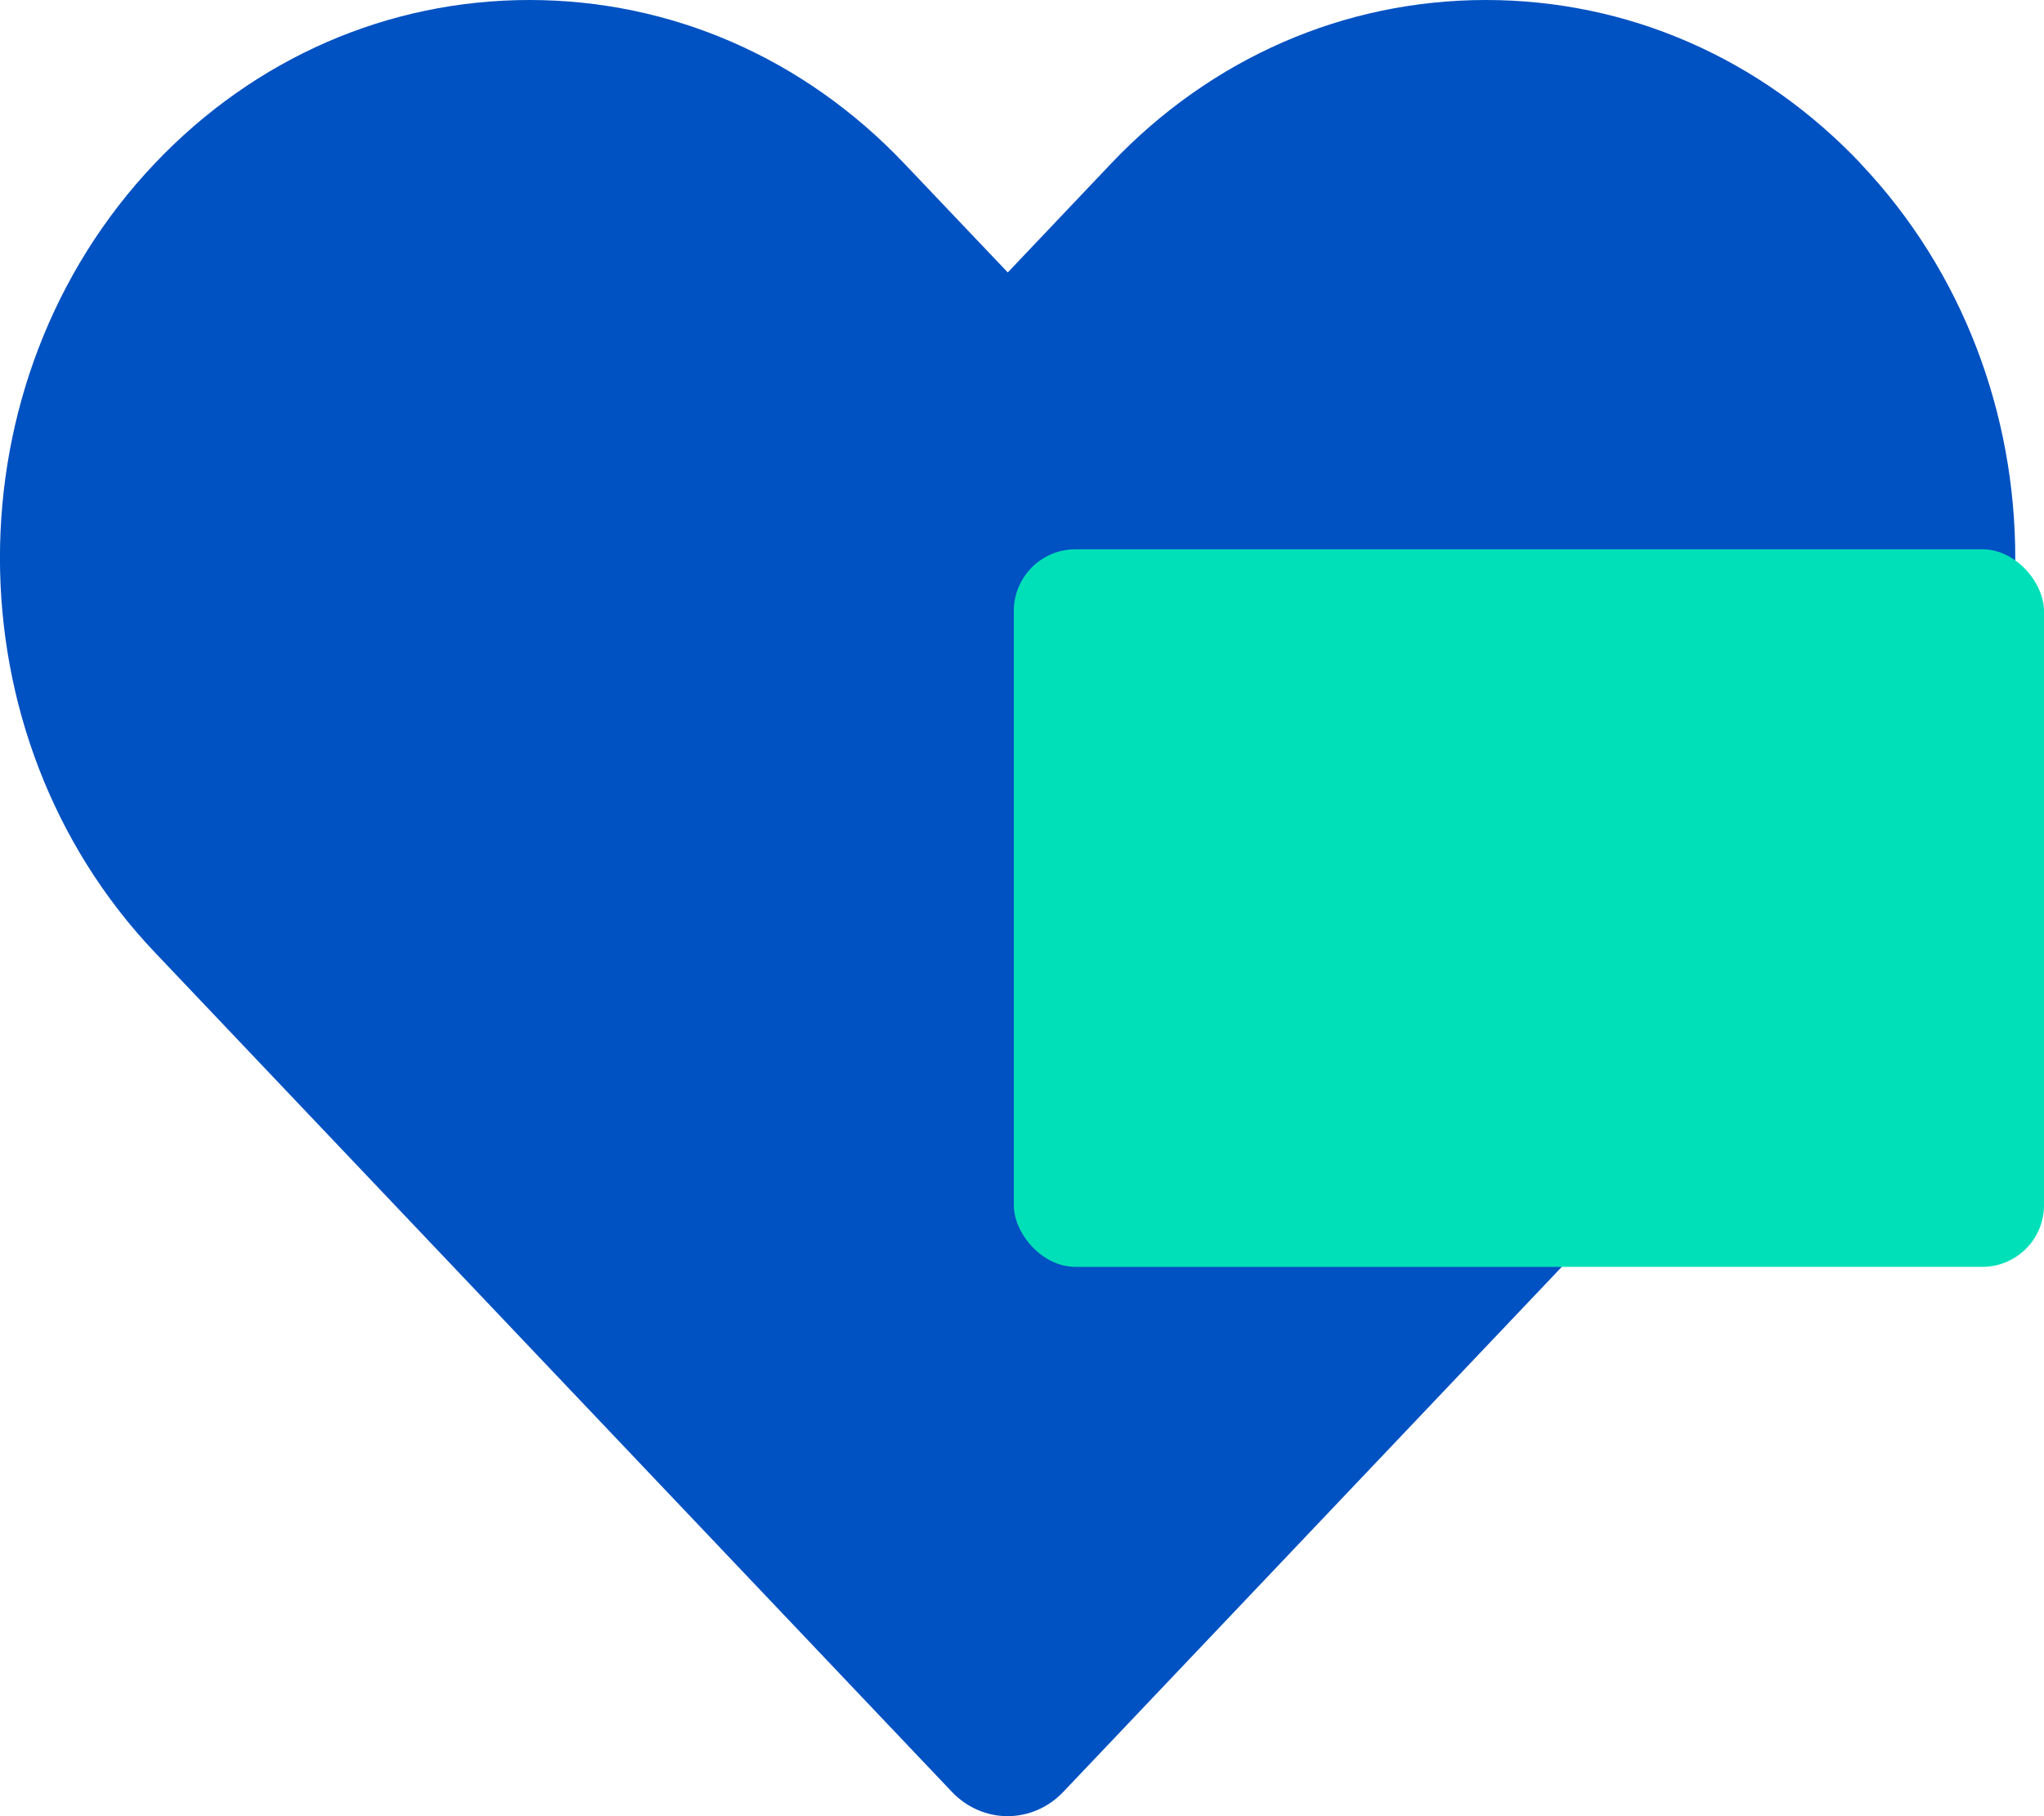
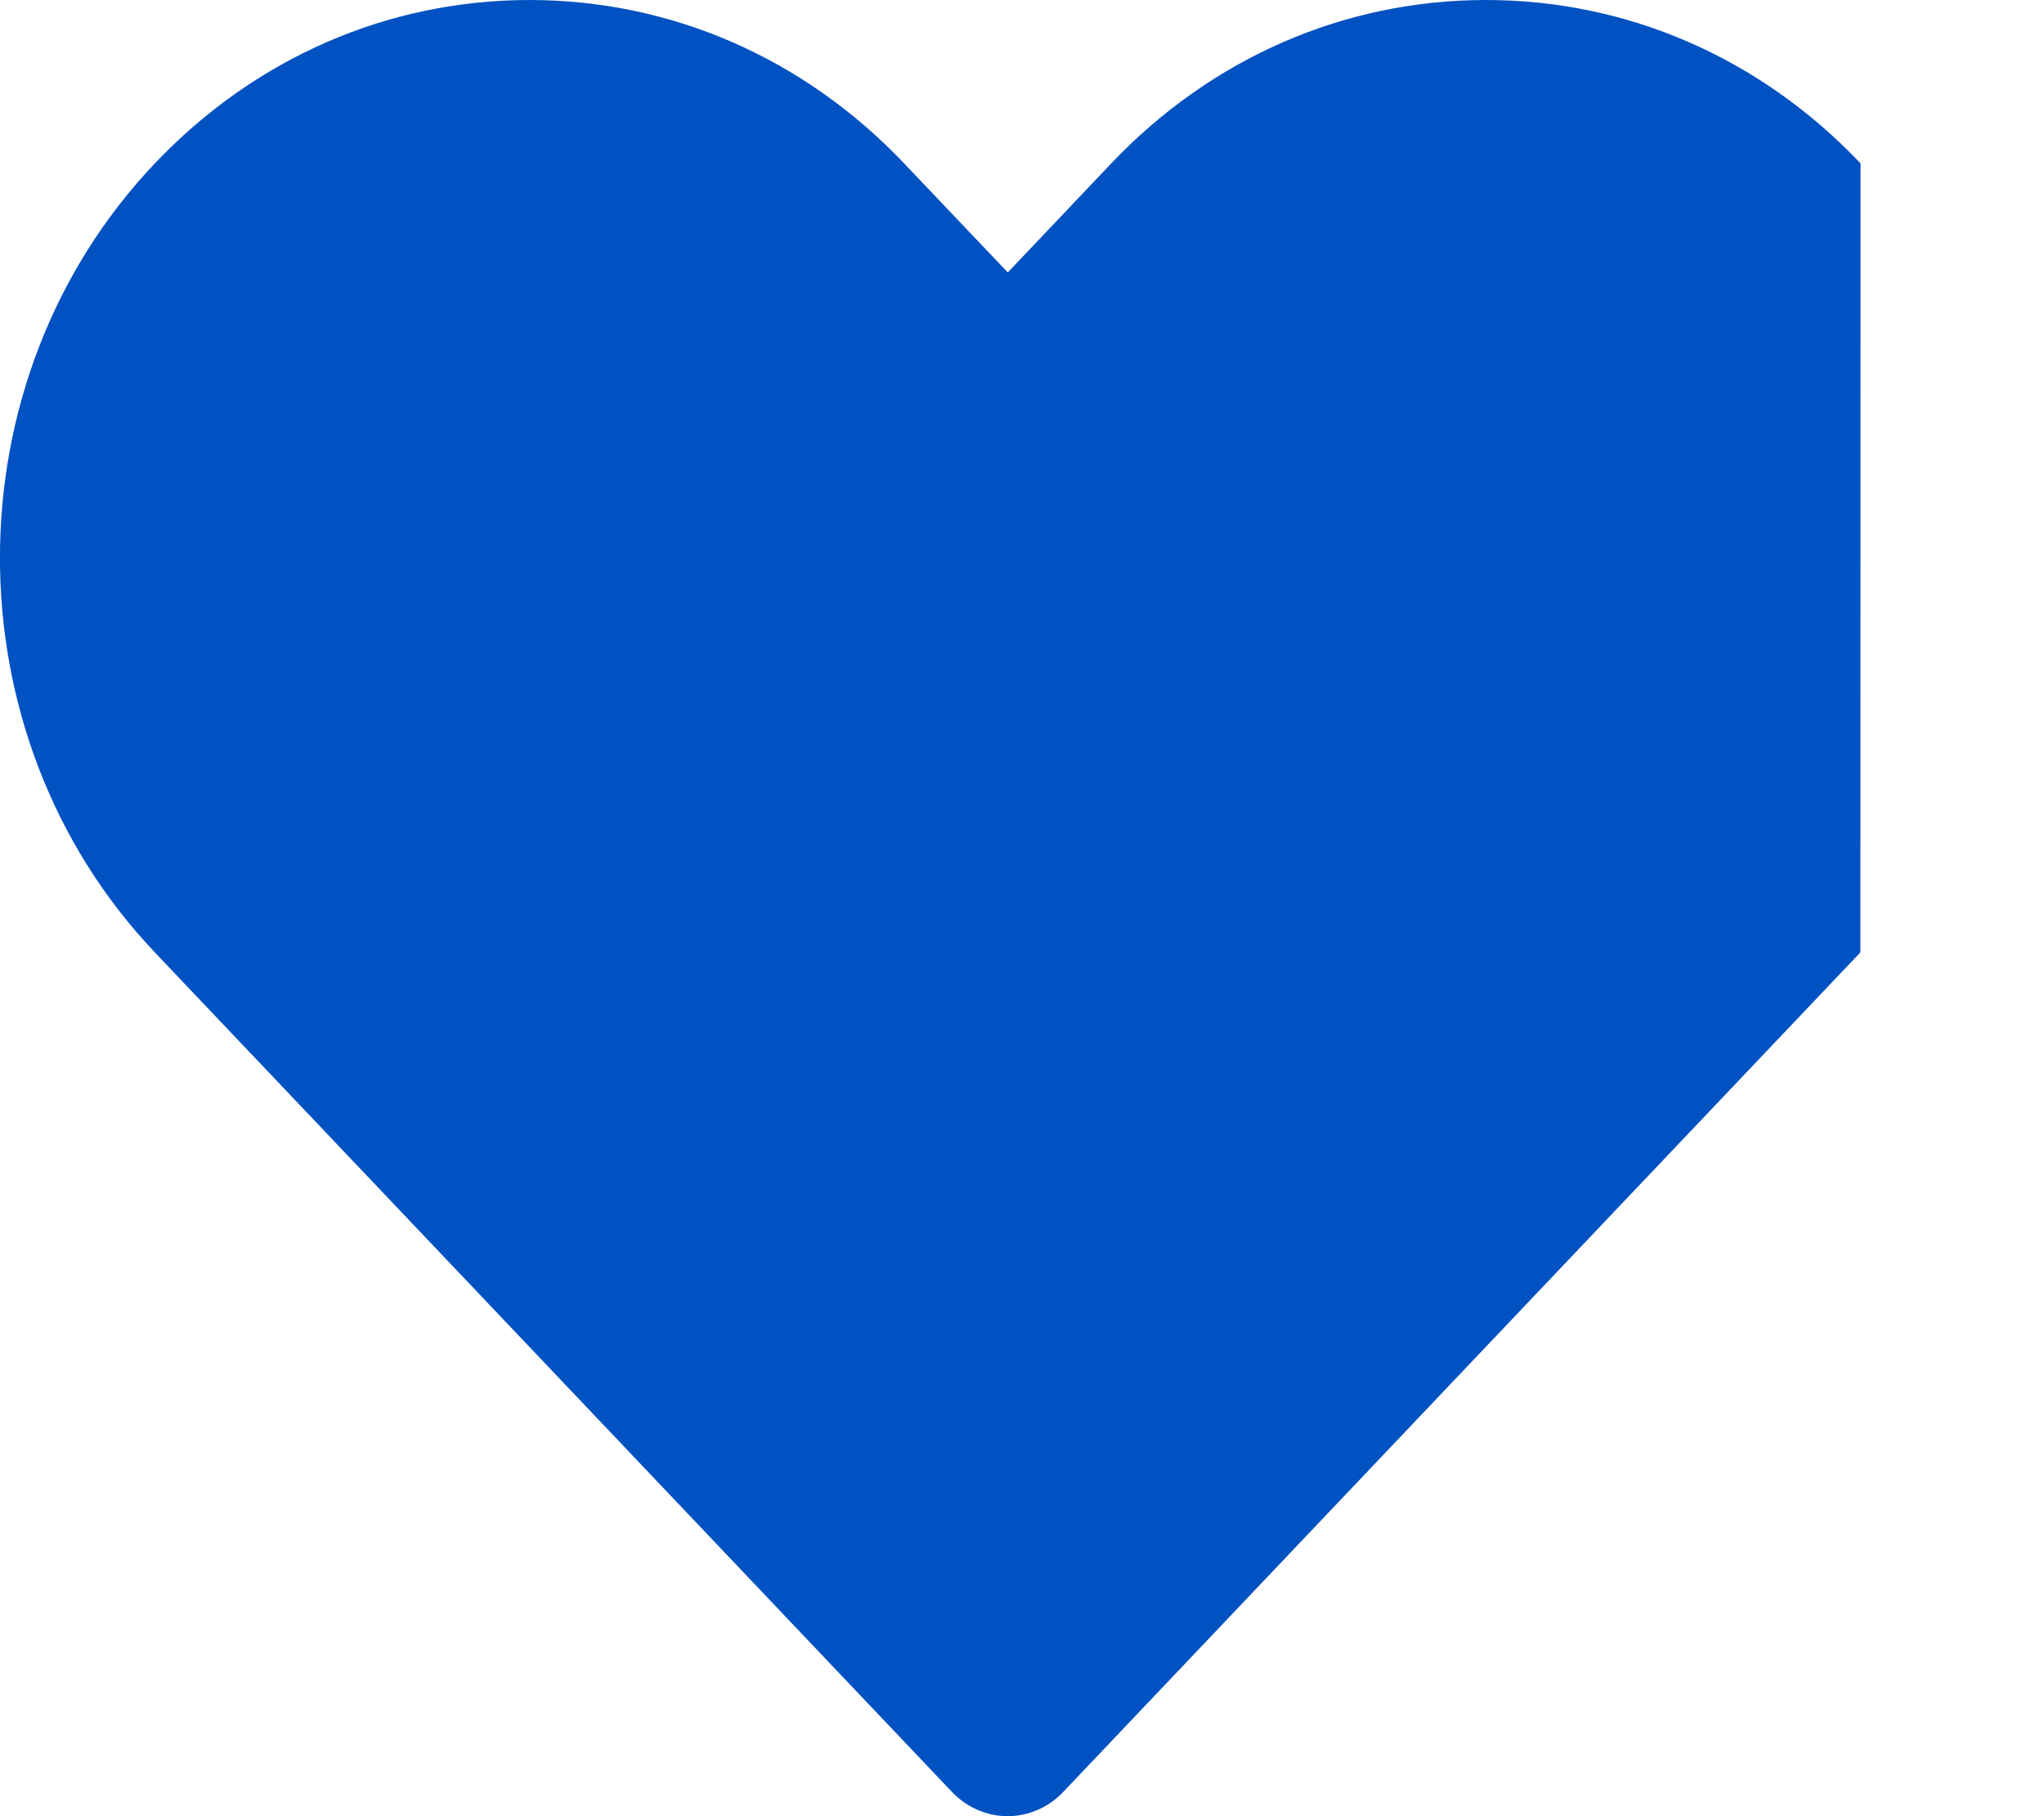
<svg xmlns="http://www.w3.org/2000/svg" id="Layer_2" data-name="Layer 2" viewBox="0 0 125 111.07">
  <defs>
    <style> .cls-1 { fill: #0051c2; } .cls-2 { fill: #00e0b8; } </style>
  </defs>
  <g id="Layer_1-2" data-name="Layer 1">
    <g>
-       <path class="cls-1" d="M113.78,9.99c-6.12-6.45-14.25-9.99-22.91-9.99s-16.79,3.55-22.91,9.99l-6.33,6.67-6.34-6.67C49.17,3.55,41.04,0,32.38,0S15.59,3.55,9.47,9.99c-12.63,13.3-12.63,34.95,0,48.25l48.74,51.33c.94.99,2.18,1.49,3.41,1.49s2.47-.5,3.41-1.49l48.74-51.33c12.63-13.31,12.63-34.95,0-48.25h0Z" />
-       <rect class="cls-2" x="62" y="33.59" width="63" height="43.88" rx="3.77" ry="3.77" />
+       <path class="cls-1" d="M113.78,9.99c-6.12-6.45-14.25-9.99-22.91-9.99s-16.79,3.55-22.91,9.99l-6.33,6.67-6.34-6.67C49.17,3.55,41.04,0,32.38,0S15.59,3.55,9.47,9.99c-12.63,13.3-12.63,34.95,0,48.25l48.74,51.33c.94.99,2.18,1.49,3.41,1.49s2.47-.5,3.41-1.49l48.74-51.33h0Z" />
    </g>
  </g>
</svg>